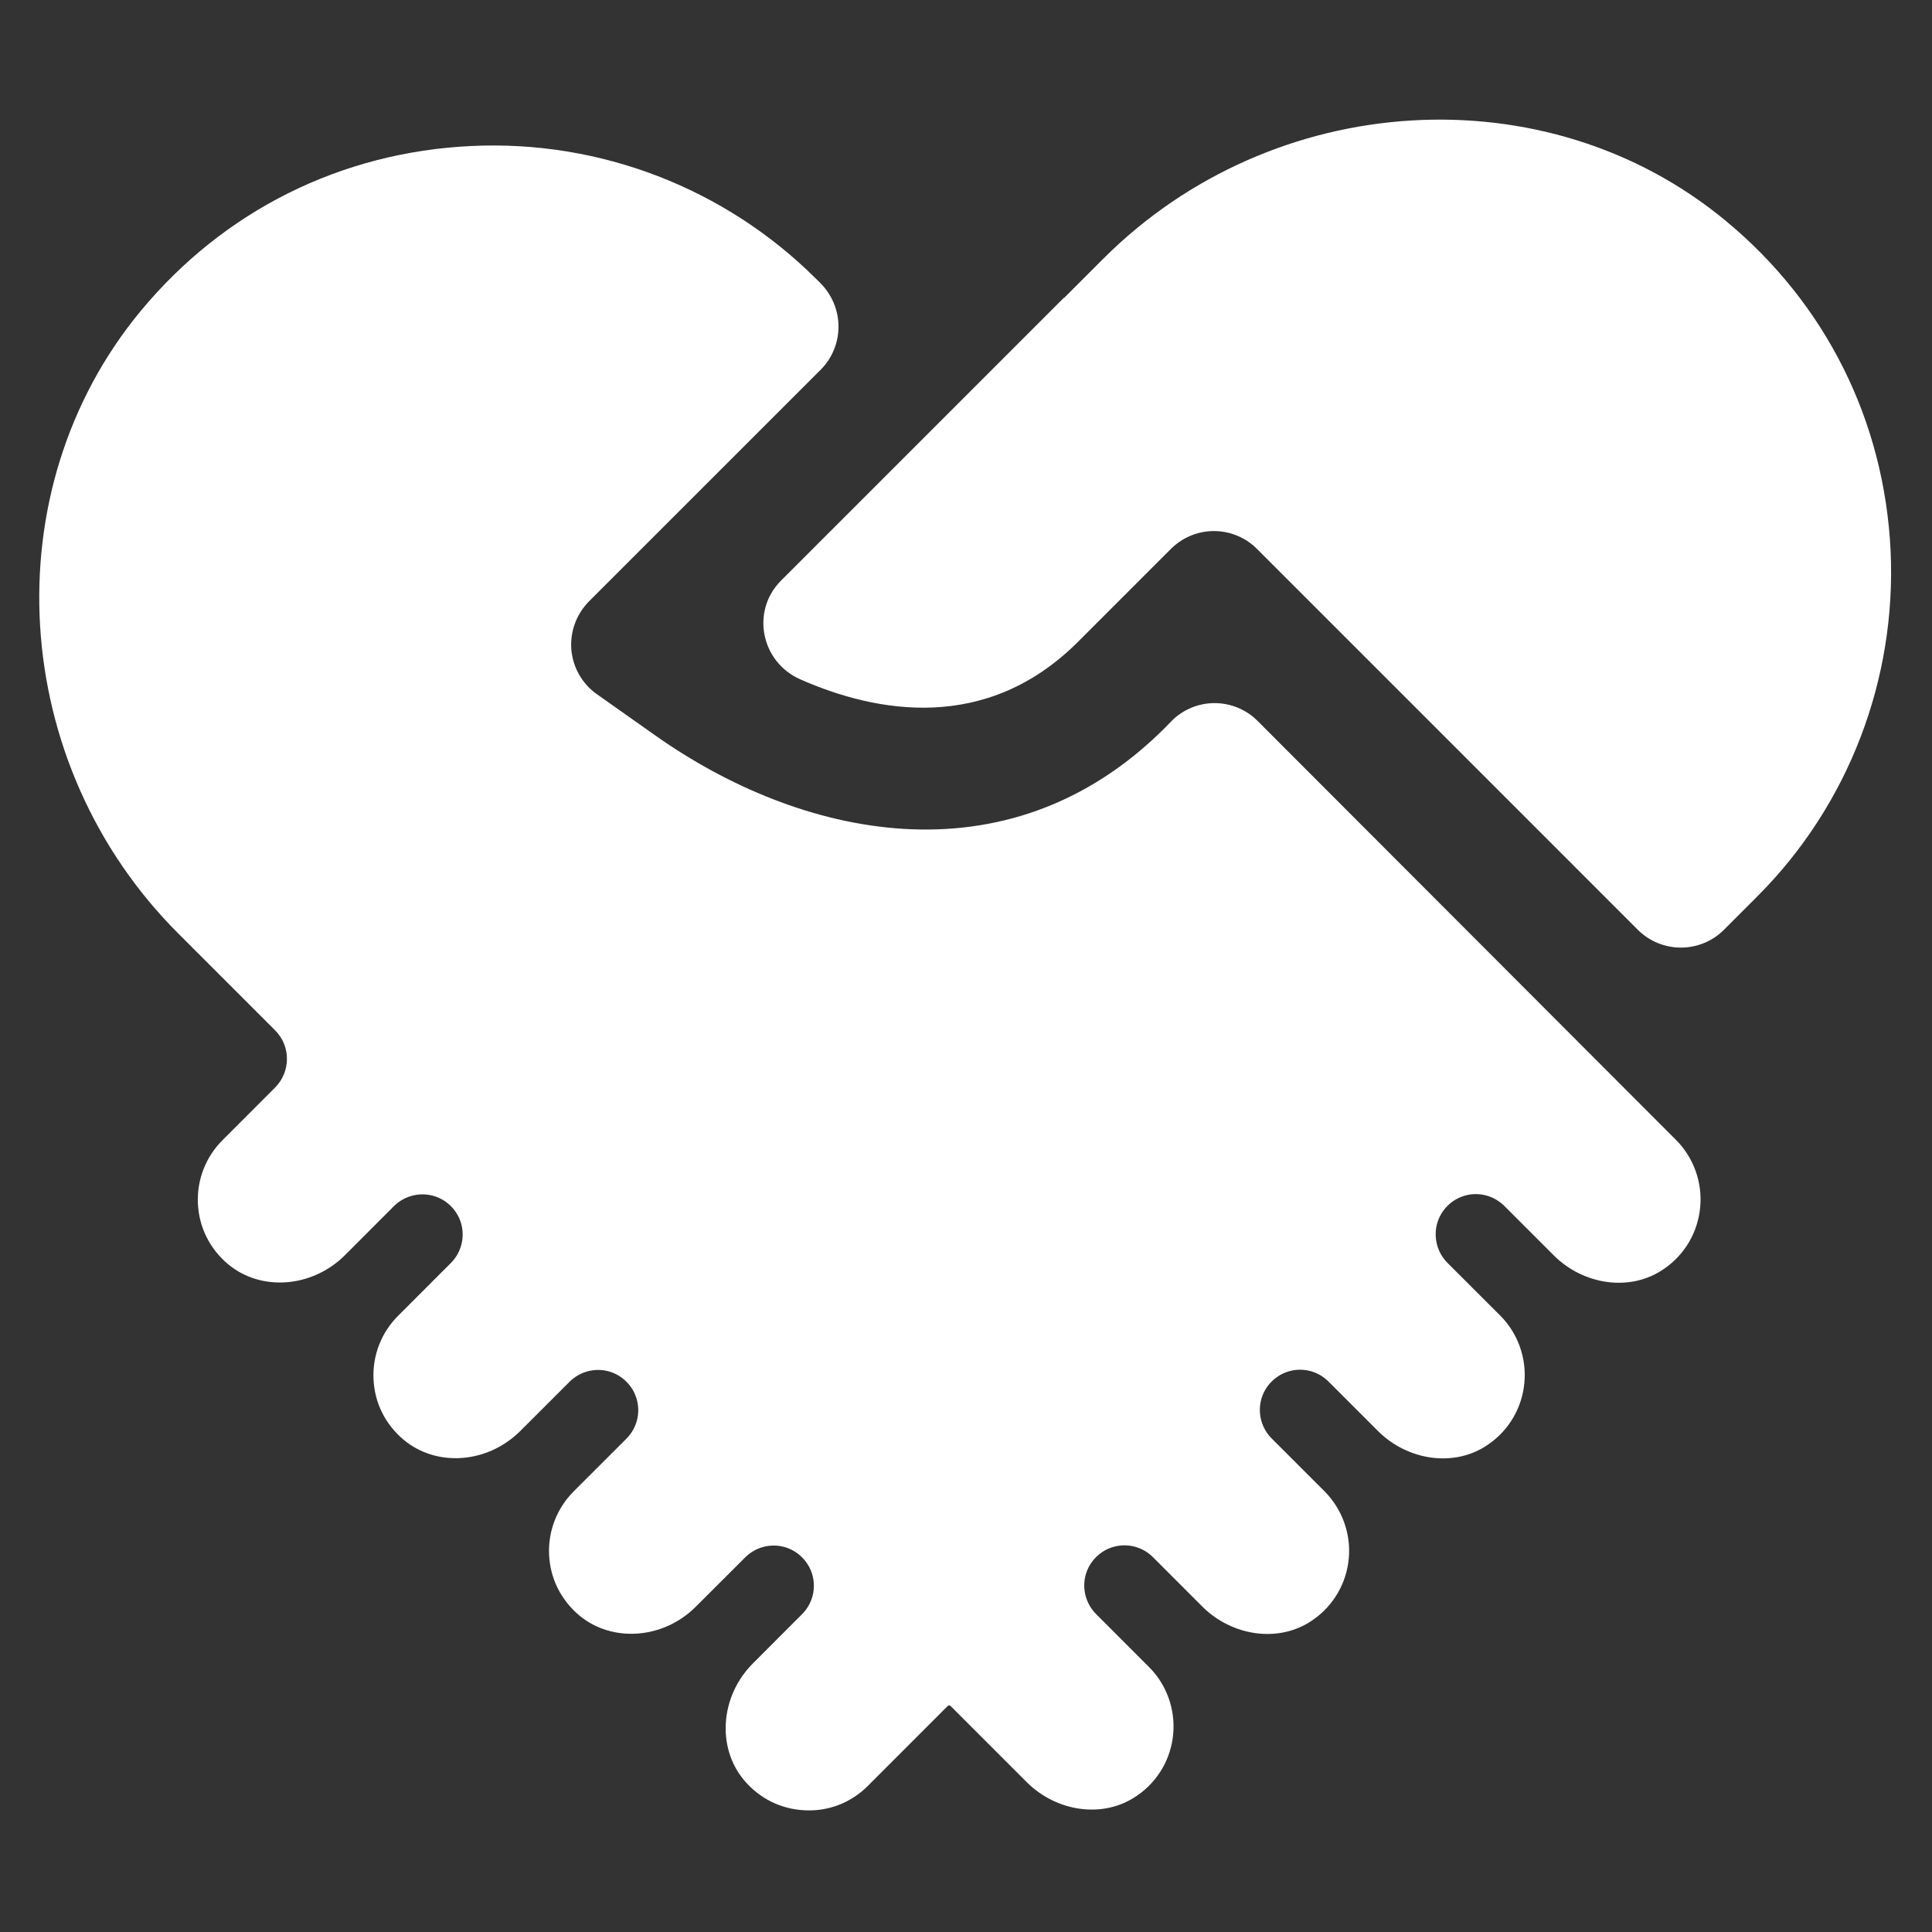
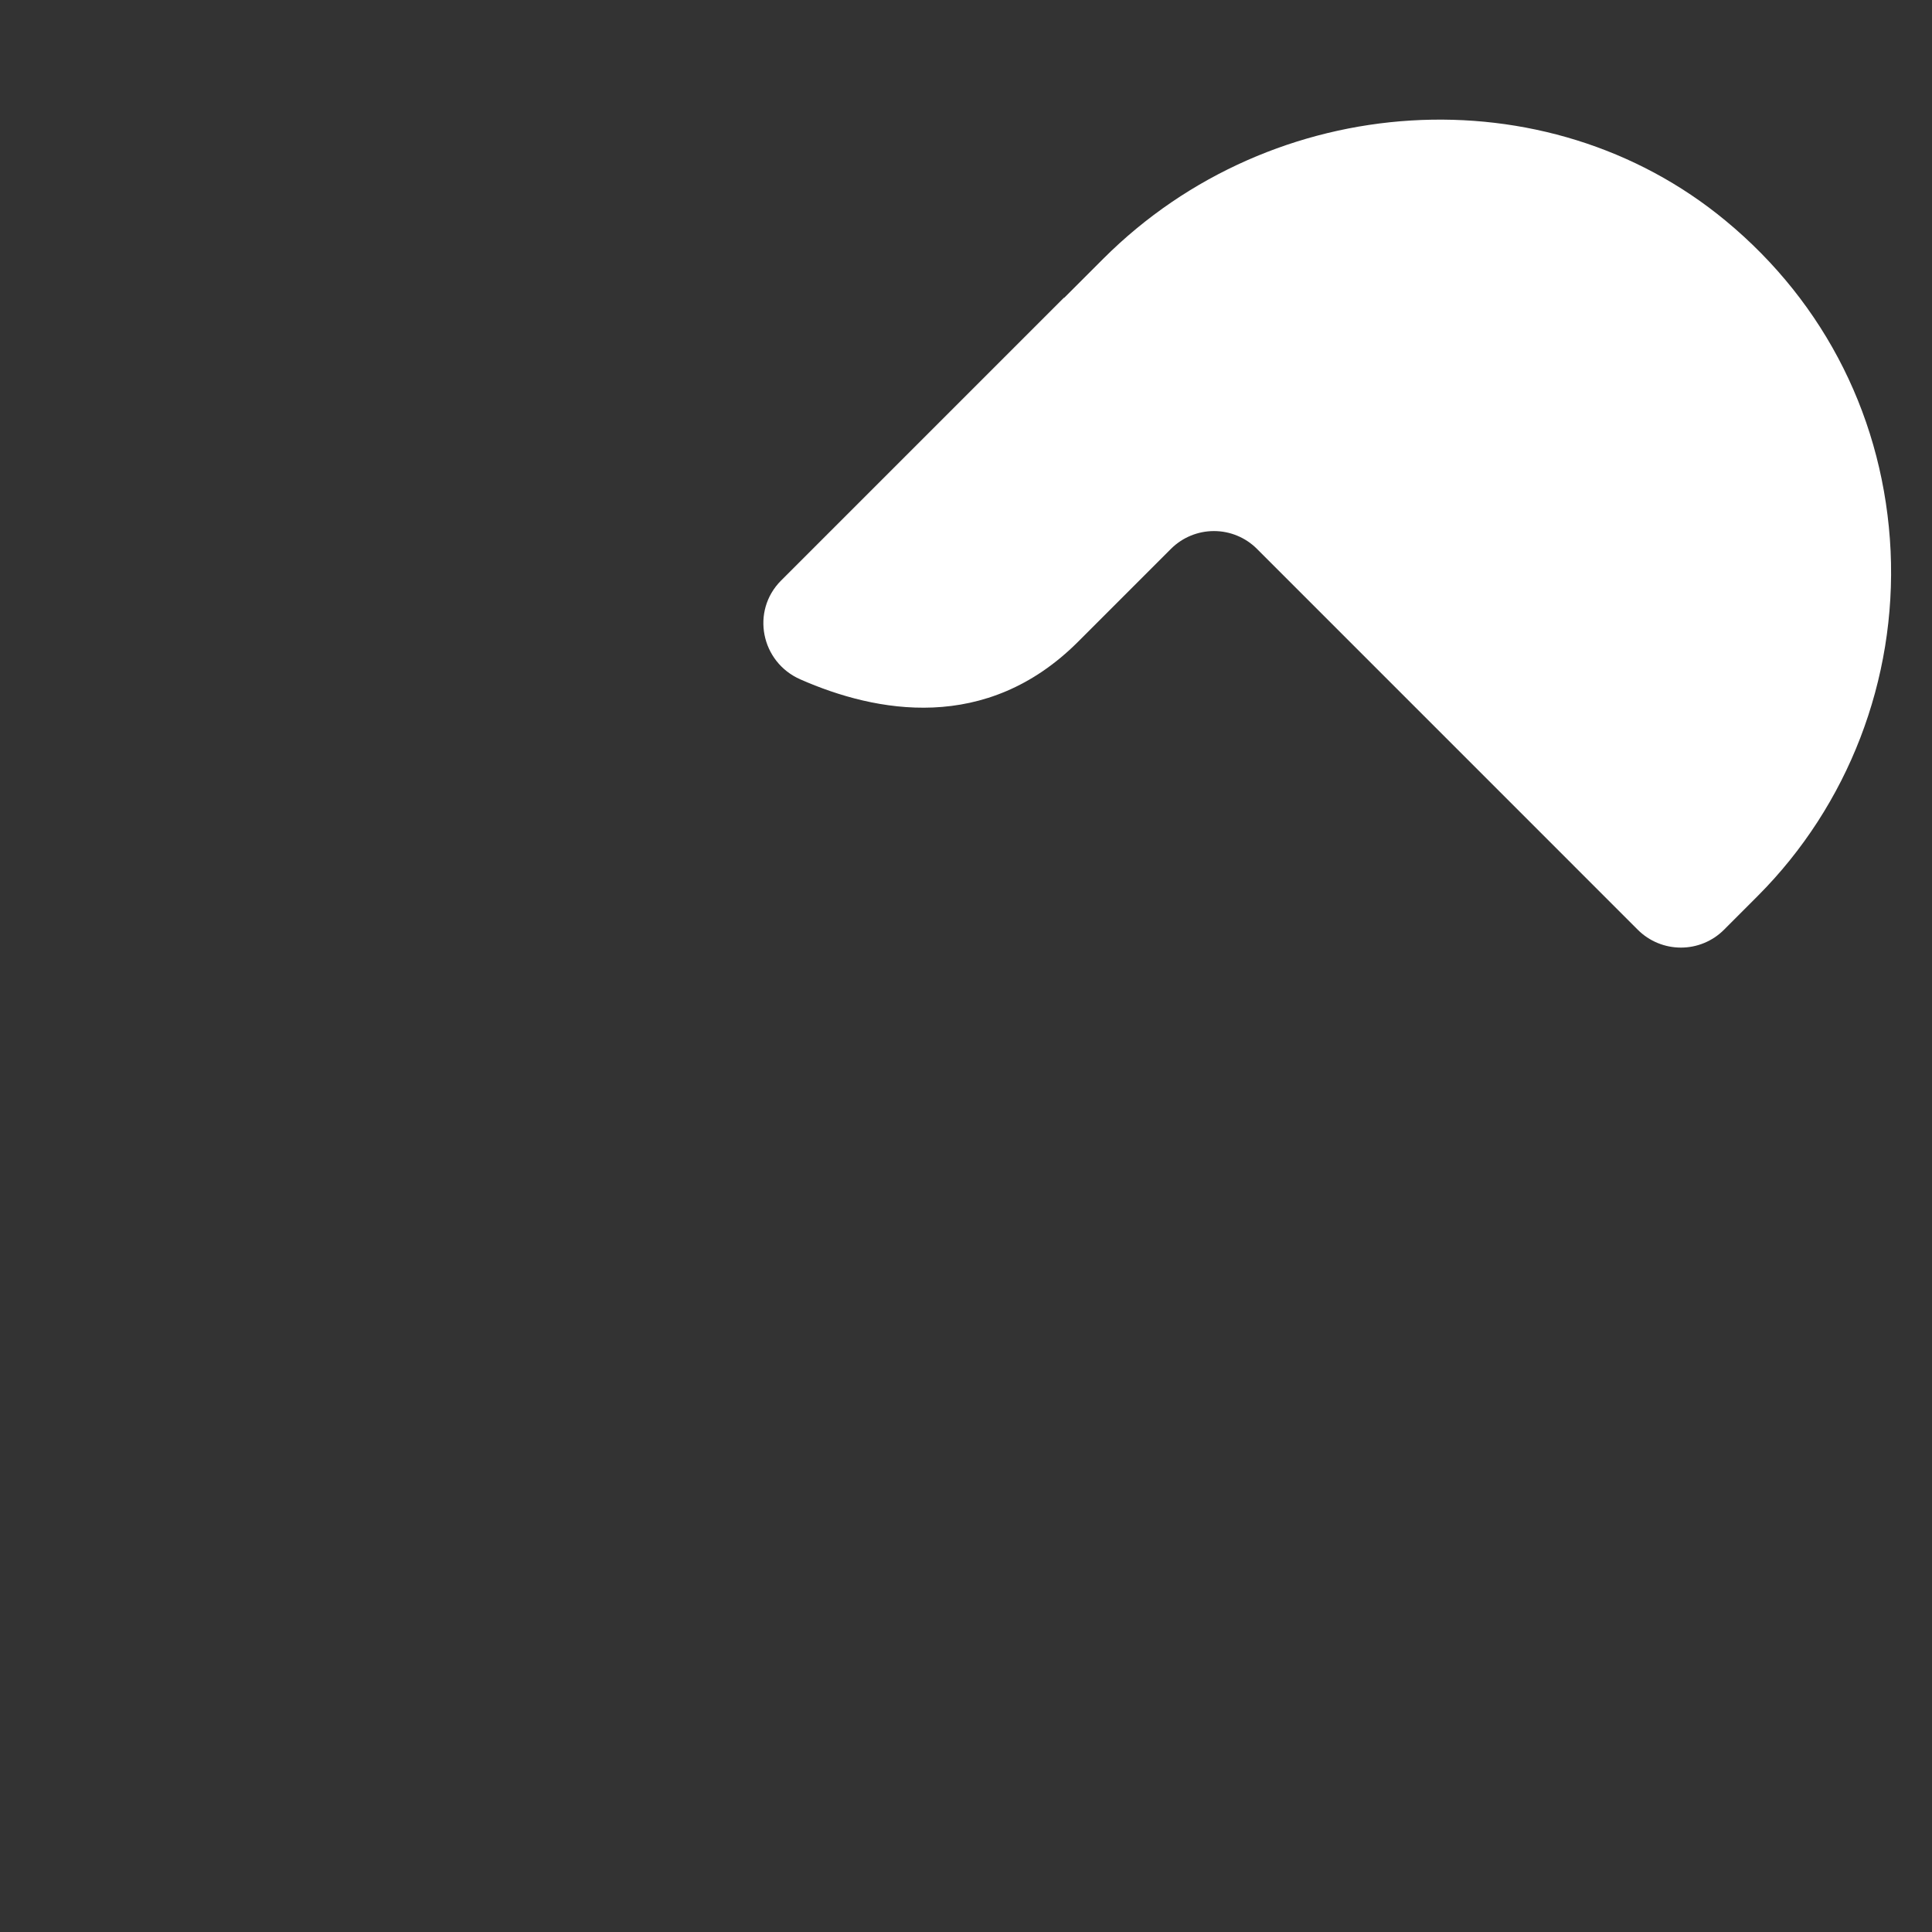
<svg xmlns="http://www.w3.org/2000/svg" width="40" height="40" viewBox="0 0 40 40" fill="none">
  <rect x="0" y="0" width="40" height="40" fill="#333333" stroke="none" />
-   <path d="M26.035 14.924C25.8 14.689 25.48 14.557 25.147 14.557C24.814 14.557 24.494 14.689 24.26 14.924L24.123 15.065C20.833 18.355 16.519 17.309 13.579 15.235L12.358 14.373C12.055 14.16 11.863 13.823 11.829 13.452C11.799 13.081 11.932 12.718 12.192 12.453L16.993 7.653C17.227 7.418 17.36 7.098 17.36 6.761C17.36 6.428 17.227 6.108 16.993 5.869L16.894 5.771C15.008 3.893 12.418 2.895 9.755 3.023C7.059 3.151 4.63 4.363 2.911 6.441C-0.166 10.162 0.18 15.82 3.692 19.328L5.697 21.333C6.022 21.658 6.022 22.187 5.697 22.515L4.605 23.608C4.259 23.953 4.076 24.427 4.097 24.913C4.118 25.404 4.34 25.852 4.72 26.172C5.403 26.744 6.461 26.663 7.14 25.989L8.155 24.973C8.364 24.764 8.672 24.679 8.962 24.756C9.248 24.832 9.474 25.058 9.551 25.344C9.627 25.63 9.546 25.938 9.333 26.151L8.241 27.243C7.895 27.589 7.711 28.063 7.733 28.549C7.754 29.044 7.976 29.488 8.356 29.808C9.039 30.38 10.097 30.303 10.775 29.624L11.791 28.609C12 28.4 12.307 28.314 12.597 28.391C12.883 28.468 13.109 28.694 13.186 28.98C13.263 29.266 13.182 29.573 12.969 29.787L11.876 30.879C11.531 31.225 11.347 31.698 11.368 32.185C11.39 32.68 11.612 33.123 11.991 33.444C12.674 34.015 13.737 33.939 14.411 33.26L15.427 32.245C15.636 32.035 15.943 31.95 16.233 32.027C16.519 32.104 16.745 32.33 16.822 32.616C16.899 32.902 16.818 33.209 16.604 33.422L15.589 34.438C14.914 35.112 14.833 36.175 15.405 36.857C15.725 37.237 16.173 37.459 16.664 37.48C17.151 37.506 17.624 37.322 17.97 36.973L19.621 35.321C19.63 35.313 19.638 35.308 19.651 35.308C19.664 35.308 19.672 35.313 19.681 35.321L20.833 36.473L20.927 36.567L21.26 36.9C21.866 37.506 22.843 37.668 23.547 37.173C23.974 36.879 24.243 36.414 24.29 35.901C24.336 35.389 24.153 34.877 23.79 34.515L22.694 33.418C22.485 33.209 22.399 32.902 22.476 32.611C22.553 32.326 22.779 32.099 23.065 32.023C23.351 31.946 23.658 32.027 23.871 32.24L24.895 33.264C25.501 33.87 26.479 34.032 27.183 33.538C27.609 33.243 27.878 32.778 27.925 32.266C27.972 31.754 27.789 31.246 27.426 30.879L26.329 29.782C26.12 29.573 26.035 29.266 26.112 28.976C26.188 28.69 26.415 28.464 26.701 28.387C26.986 28.31 27.294 28.391 27.507 28.605L28.531 29.629C29.137 30.235 30.114 30.397 30.818 29.902C31.245 29.607 31.514 29.142 31.561 28.626C31.608 28.114 31.424 27.602 31.062 27.239L29.969 26.147C29.76 25.938 29.675 25.63 29.752 25.34C29.828 25.054 30.055 24.828 30.34 24.751C30.626 24.674 30.933 24.756 31.147 24.969L32.171 25.993C32.777 26.599 33.754 26.761 34.458 26.266C34.885 25.972 35.154 25.507 35.201 24.99C35.248 24.478 35.064 23.966 34.702 23.603L26.035 14.924Z" fill="white" />
  <path d="M35.725 4.568C32.017 1.5 26.358 1.846 22.846 5.353L22.031 6.168L22.027 6.164L16.172 12.019C15.541 12.65 15.754 13.709 16.573 14.067C18.135 14.754 20.418 15.189 22.321 13.286L24.246 11.361C24.481 11.127 24.801 10.995 25.134 10.995C25.466 10.995 25.786 11.127 26.021 11.361L33.911 19.252C34.146 19.486 34.466 19.619 34.803 19.619C35.136 19.619 35.456 19.486 35.691 19.252L36.395 18.547C38.264 16.674 39.266 14.075 39.143 11.408C39.015 8.716 37.803 6.284 35.725 4.568Z" fill="white" />
</svg>